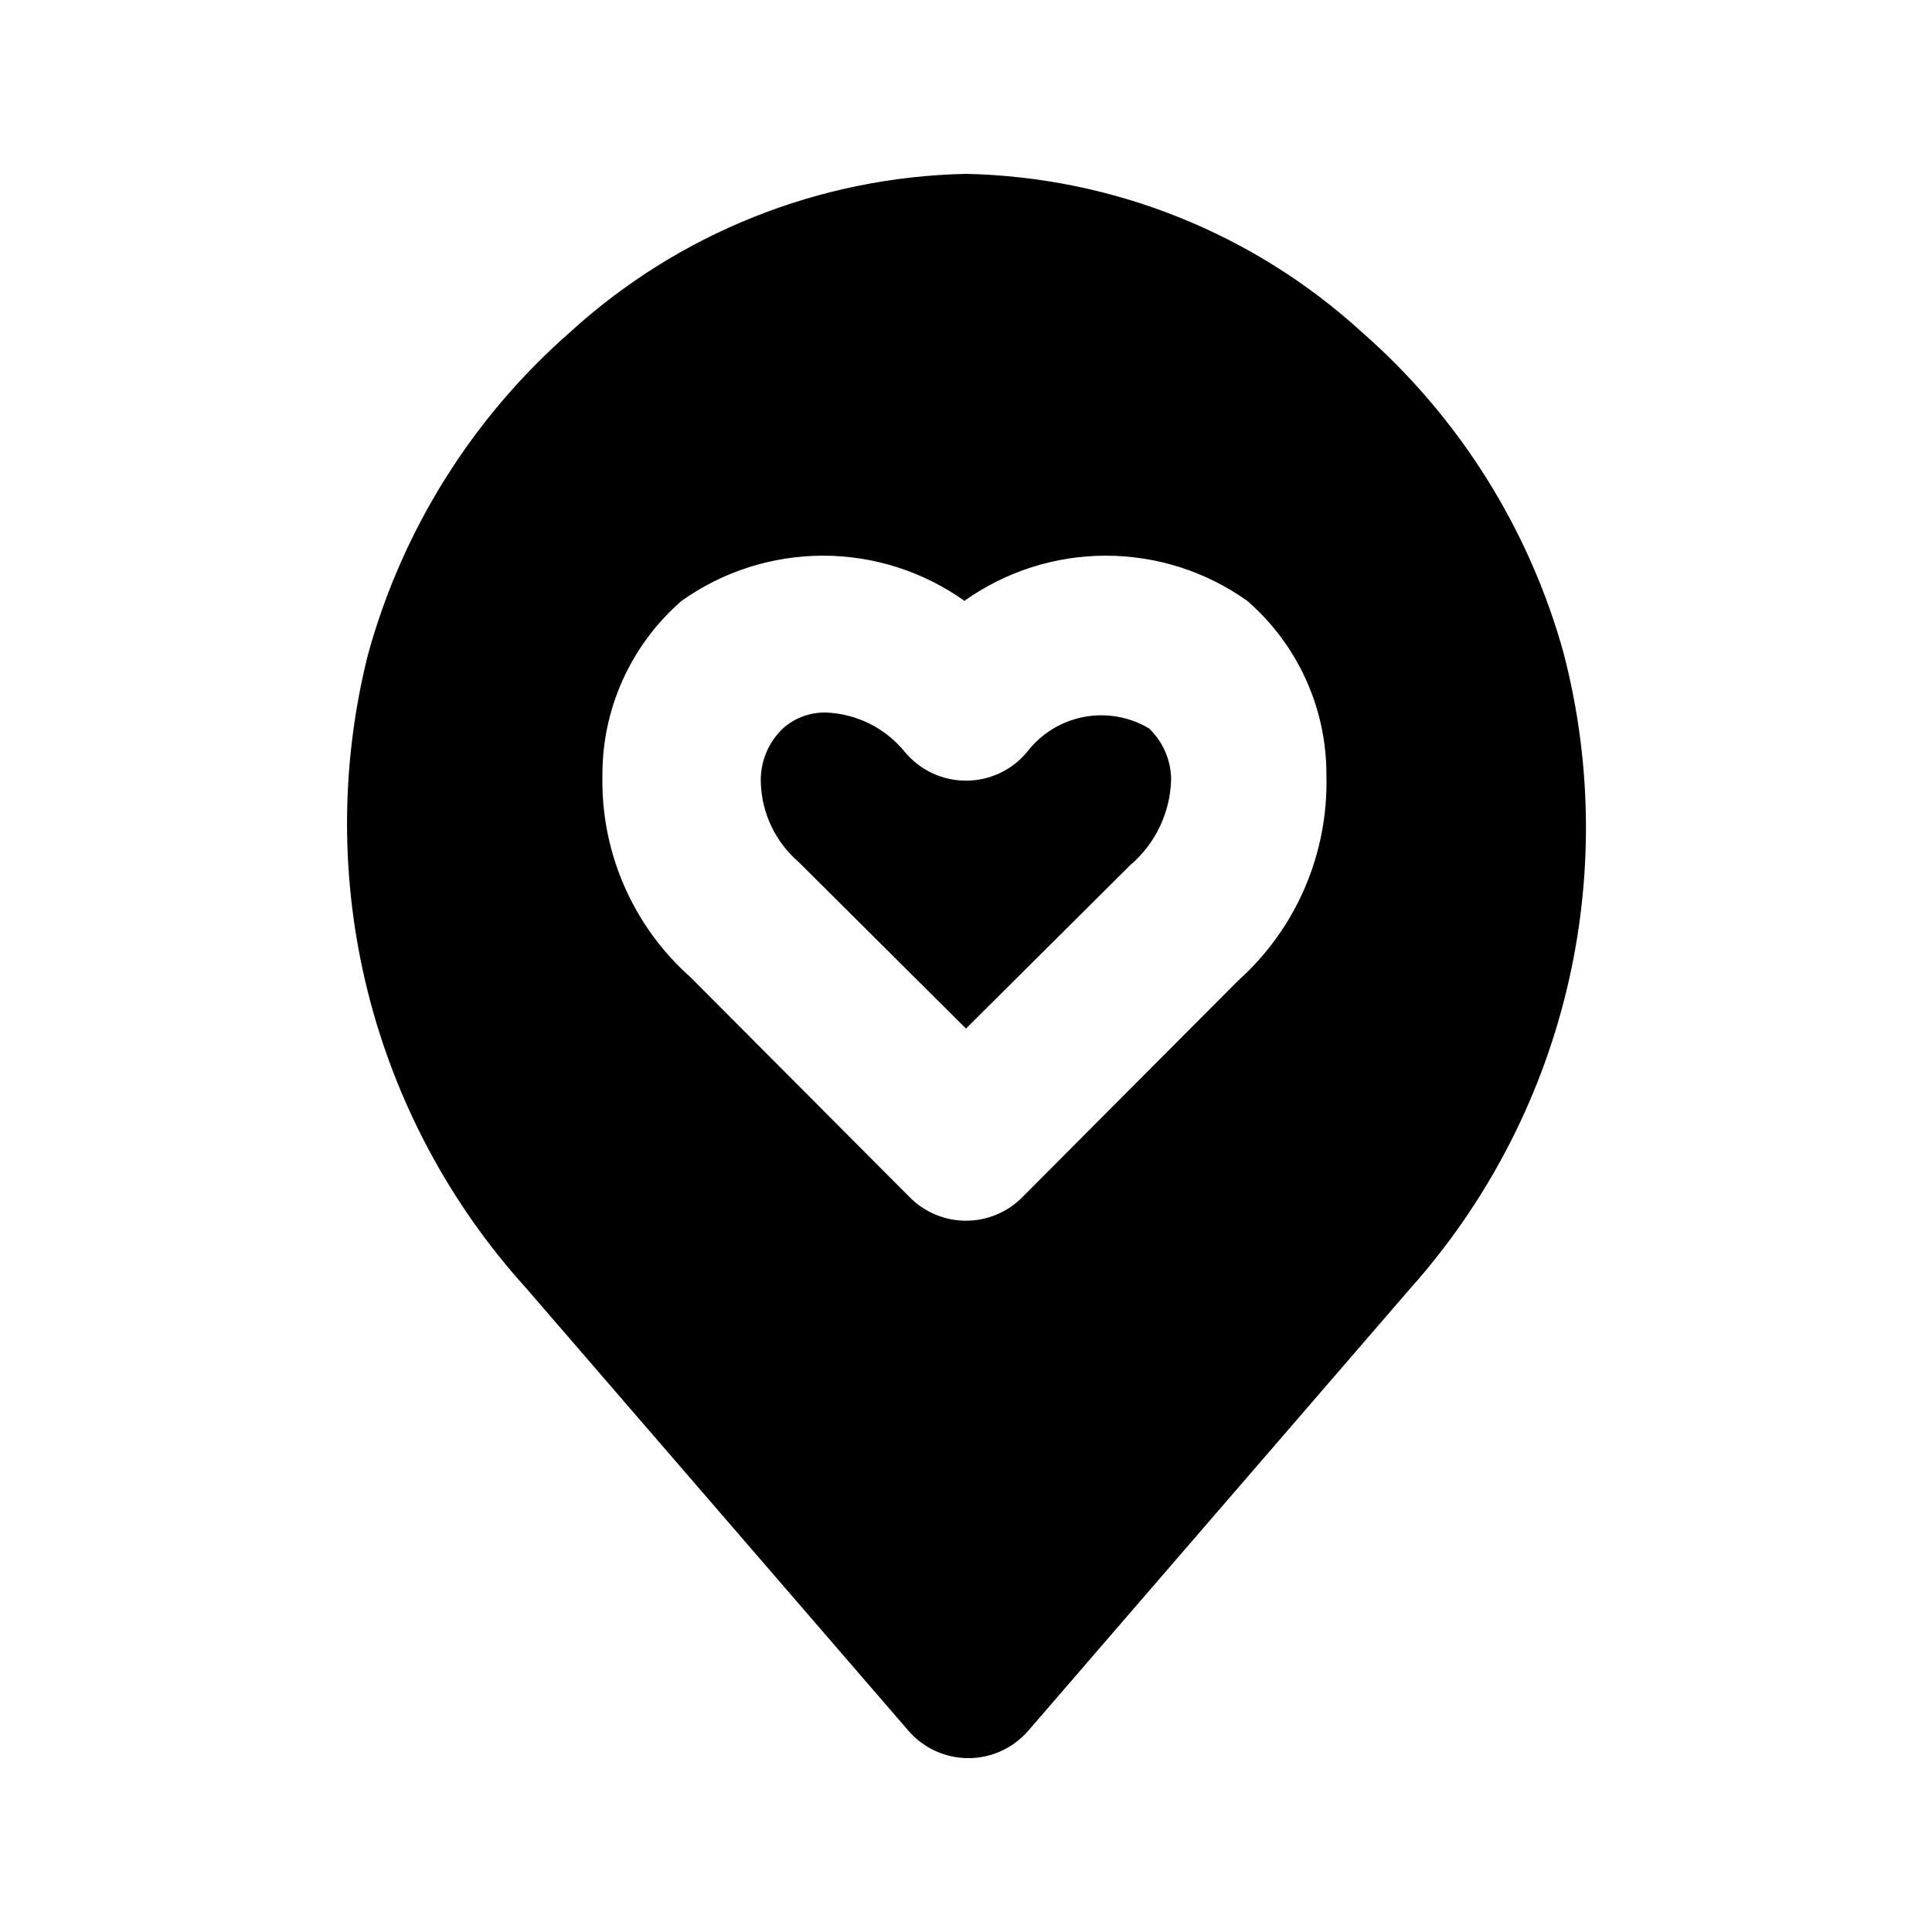
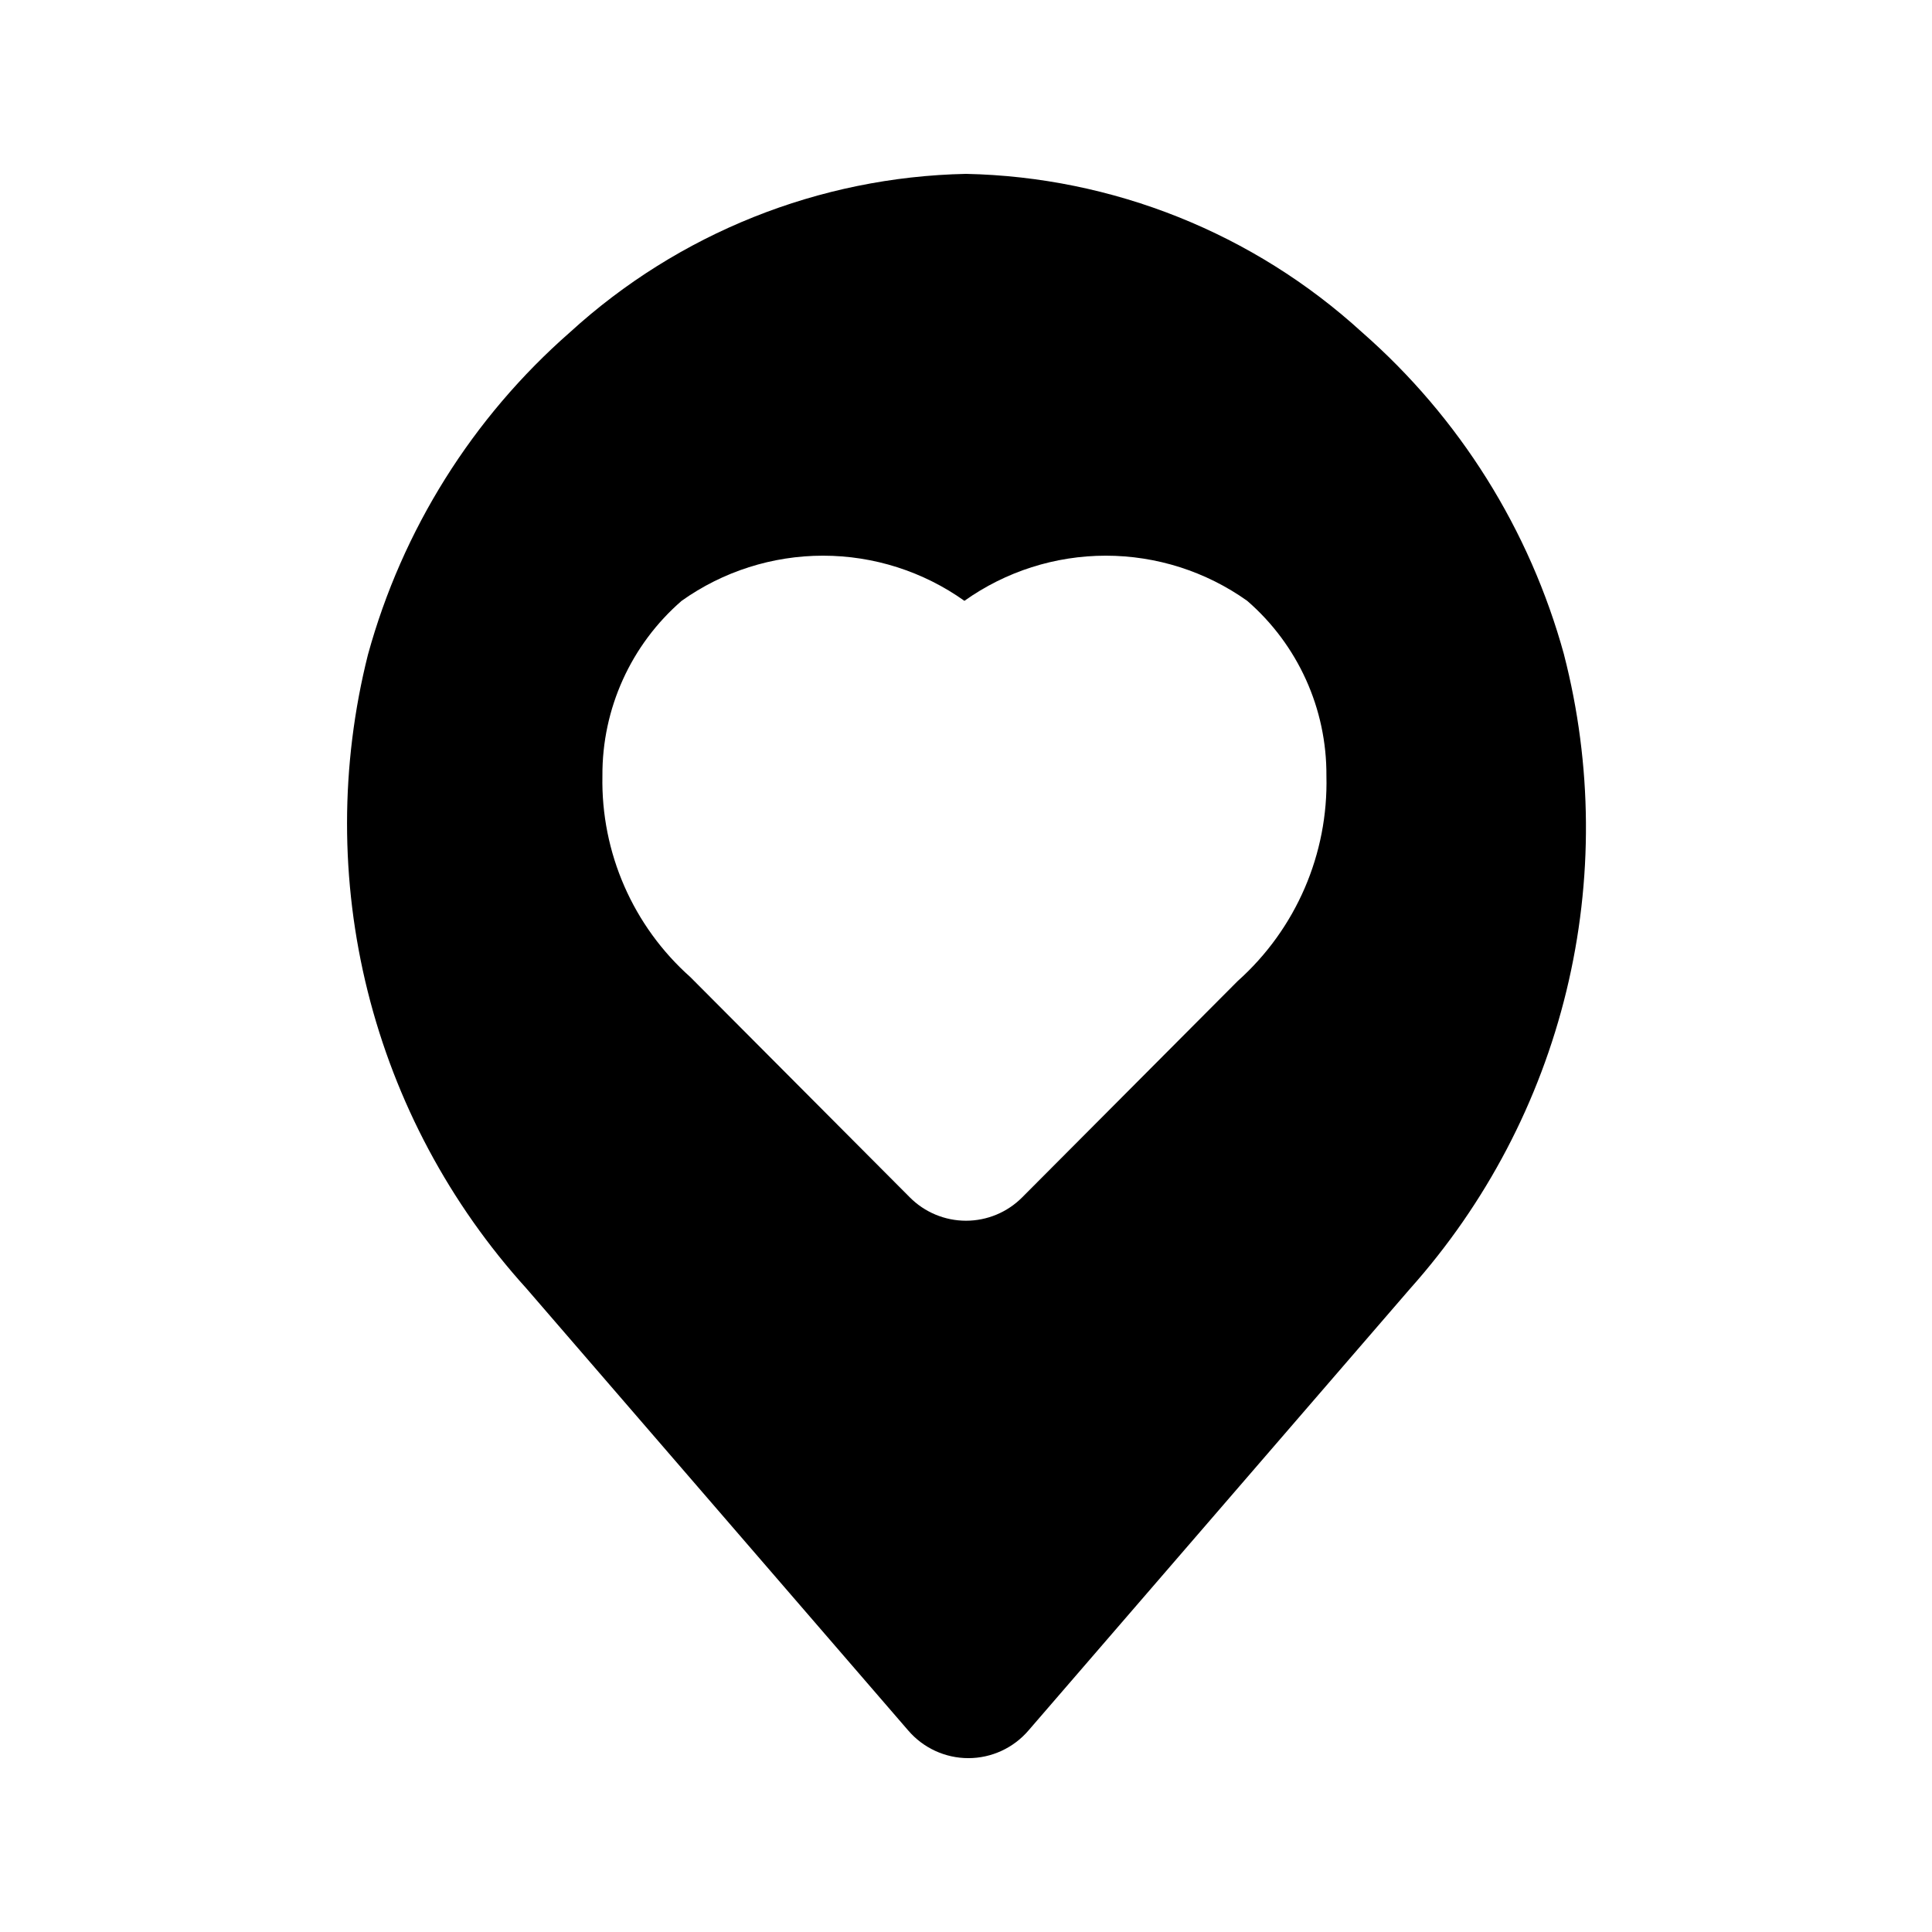
<svg xmlns="http://www.w3.org/2000/svg" fill="#000000" width="800px" height="800px" version="1.1" viewBox="144 144 512 512">
  <g>
    <path d="m558.49 317.5c-9.09-33.105-27.703-62.816-53.531-85.438-28.738-26.254-66.039-41.176-104.96-41.984-38.922 0.809-76.219 15.73-104.96 41.984-25.828 22.621-44.441 52.332-53.531 85.438-7.363 29.285-7.383 59.934-0.059 89.23s21.766 56.332 42.043 78.707l101.18 117.14v-0.004c3.988 4.664 9.816 7.352 15.953 7.352 6.137 0 11.965-2.688 15.953-7.352l101.18-117.14v0.004c20.059-22.496 34.266-49.586 41.371-78.875 7.102-29.289 6.879-59.879-0.648-89.062zm-86.488 86.488-57.098 57.309c-3.941 3.973-9.305 6.207-14.902 6.207s-10.965-2.234-14.906-6.207l-58.148-58.359c-15.191-13.508-23.707-32.992-23.301-53.32-0.117-17.789 7.555-34.738 20.992-46.391 10.945-7.785 24.043-11.965 37.473-11.965s26.523 4.18 37.469 11.965c10.945-7.785 24.043-11.965 37.473-11.965 13.43 0 26.523 4.18 37.469 11.965 13.441 11.652 21.109 28.602 20.992 46.391 0.523 20.695-8.074 40.574-23.512 54.371z" />
-     <path d="m416.16 343.32c-3.996 4.797-9.922 7.566-16.164 7.559-6.246 0.008-12.168-2.762-16.164-7.559-5.152-6.367-12.809-10.195-20.992-10.496-4.172-0.078-8.223 1.422-11.336 4.199-3.961 3.754-6.102 9.031-5.879 14.484 0.273 8.098 3.93 15.711 10.078 20.992l44.293 44.082 43.453-43.242c6.746-5.711 10.723-14.043 10.914-22.883-0.07-5.086-2.188-9.93-5.879-13.434-5.223-3.098-11.402-4.164-17.359-3.004-5.961 1.16-11.285 4.473-14.965 9.301z" />
  </g>
</svg>